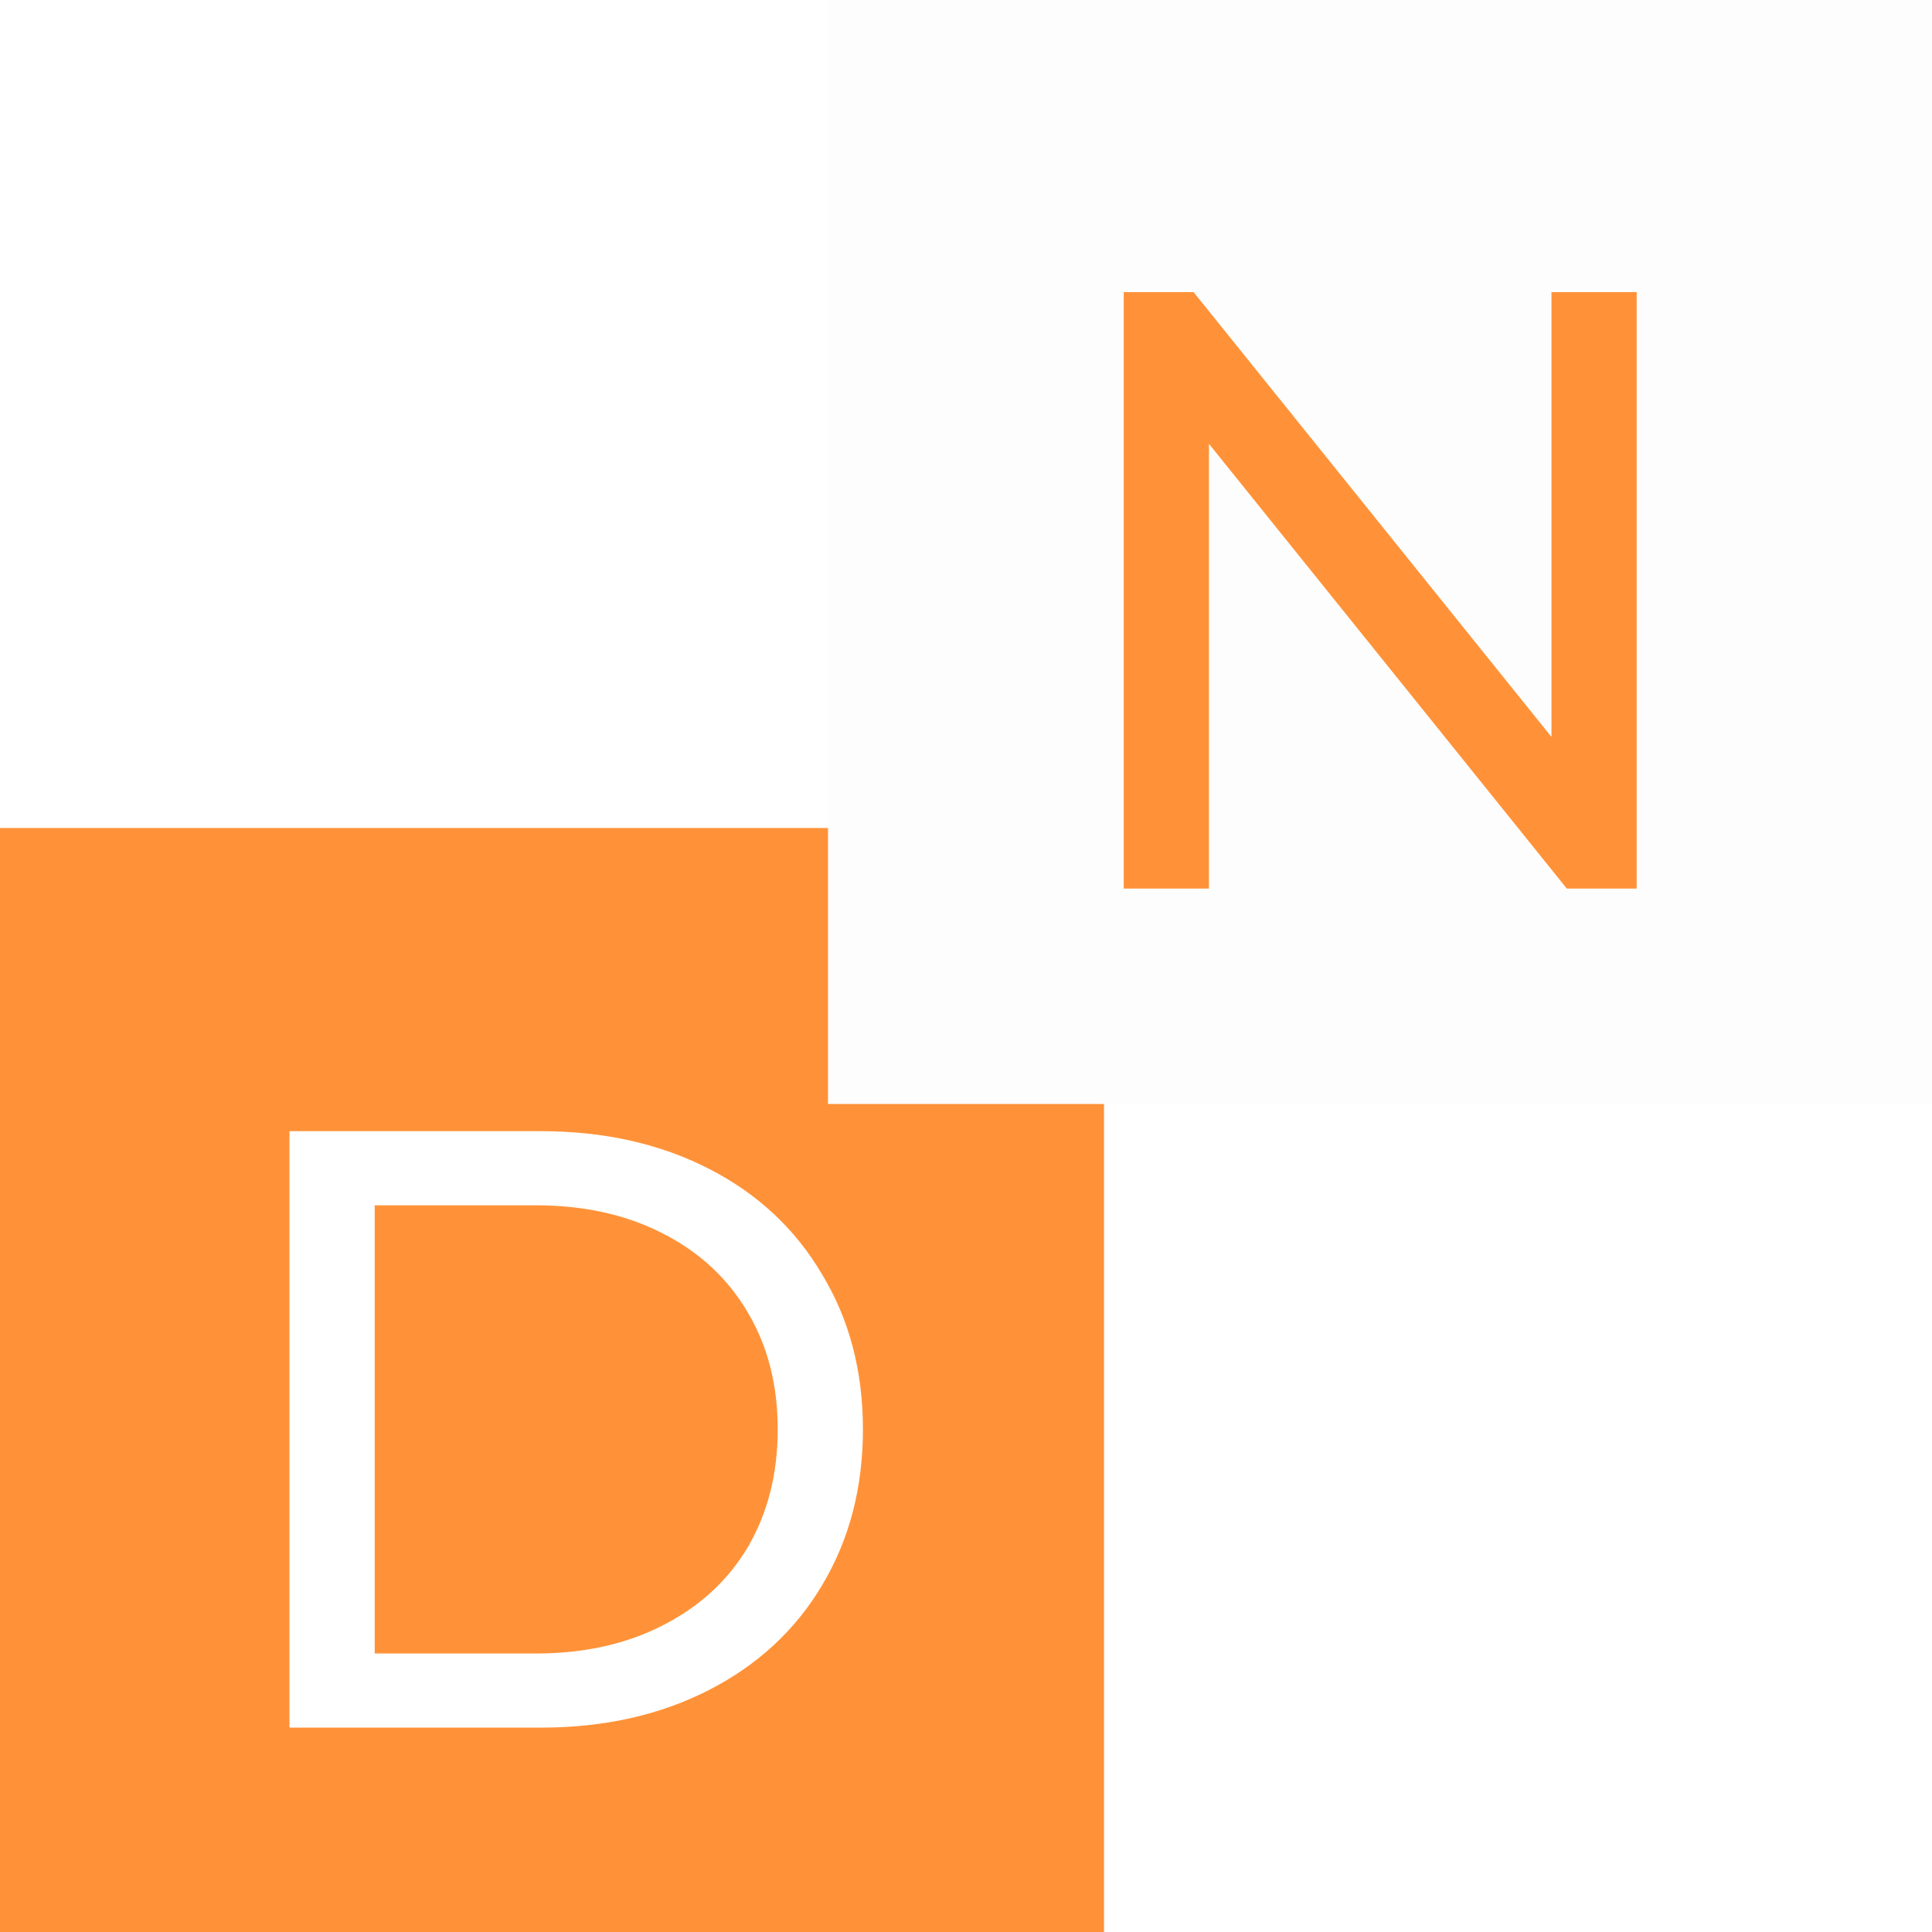
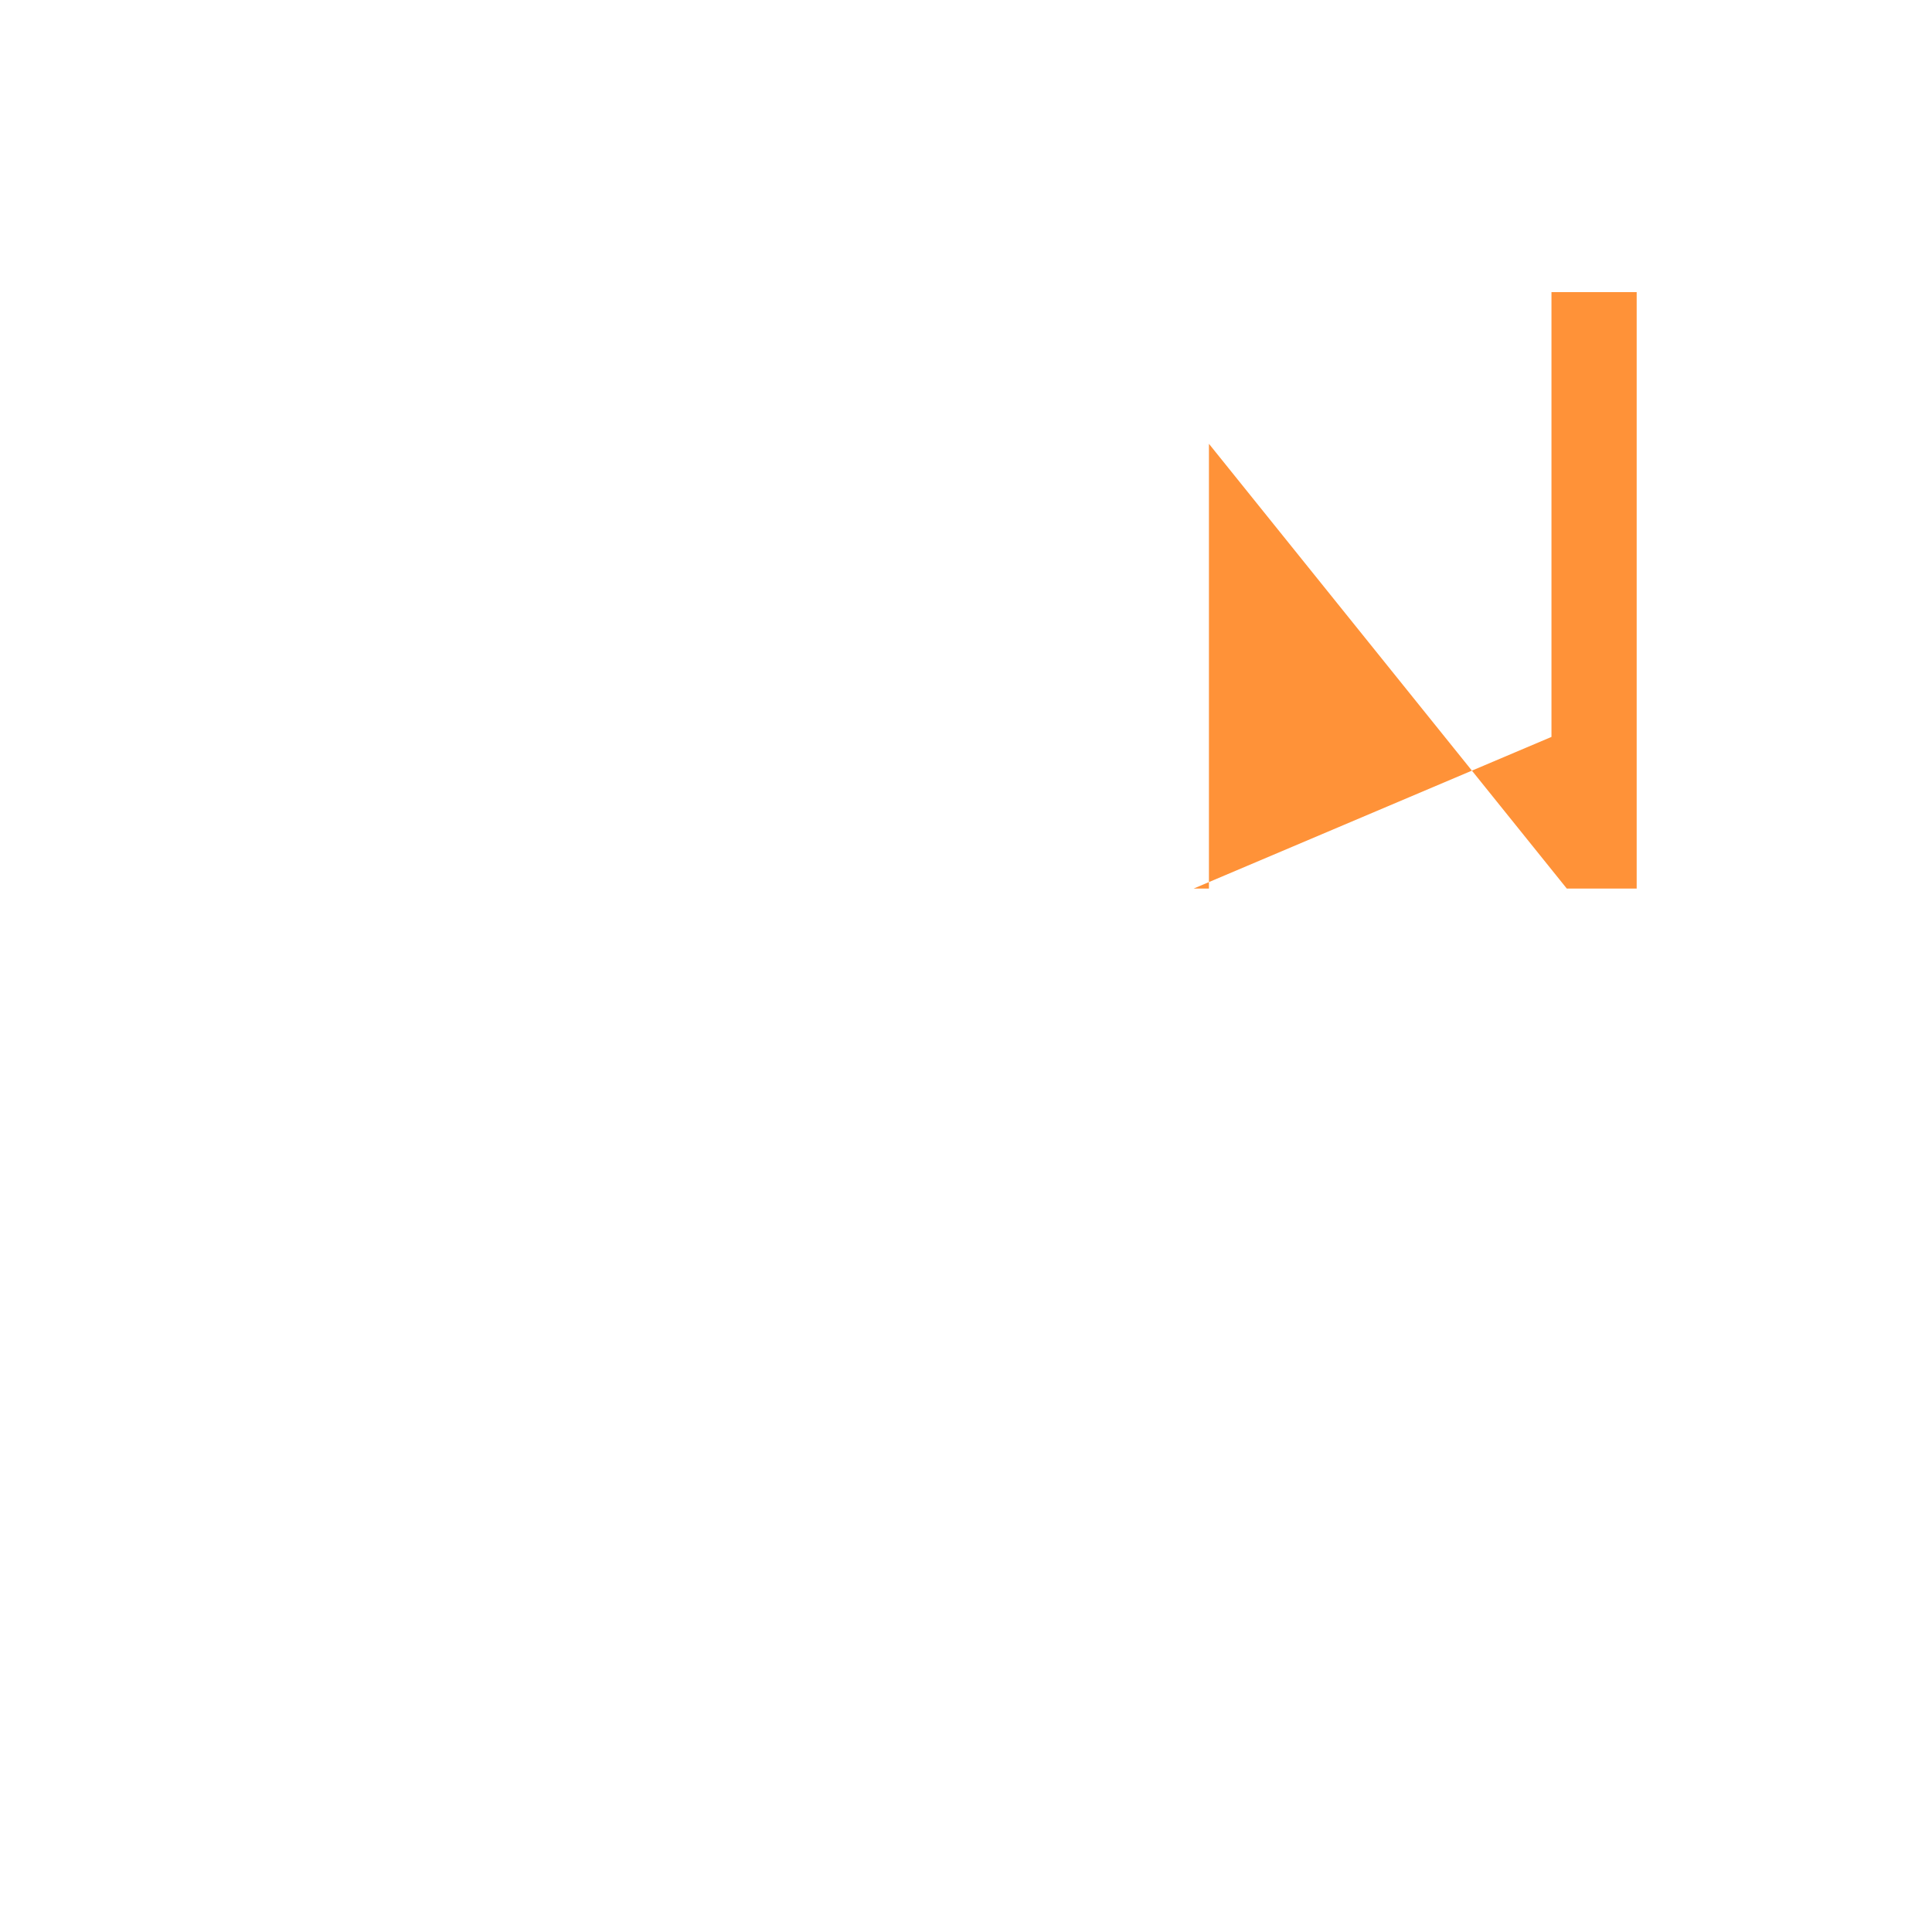
<svg xmlns="http://www.w3.org/2000/svg" width="402" height="402" viewBox="0 0 402 402" fill="none">
-   <rect y="172.286" width="229.714" height="229.714" fill="#FF9238" />
  <g filter="url(#filter0_d_503_266)">
-     <path d="M60.236 226.18H112.537C125.657 226.18 137.299 228.781 147.464 233.981C157.629 239.182 165.489 246.51 171.044 255.966C176.717 265.303 179.554 276.059 179.554 288.233C179.554 300.407 176.717 311.222 171.044 320.678C165.489 330.015 157.629 337.284 147.464 342.485C137.299 347.685 125.657 350.286 112.537 350.286H60.236V226.18ZM111.473 334.861C121.52 334.861 130.326 332.911 137.89 329.01C145.573 325.11 151.483 319.673 155.619 312.699C159.756 305.608 161.825 297.452 161.825 288.233C161.825 279.014 159.756 270.917 155.619 263.944C151.483 256.852 145.573 251.356 137.89 247.455C130.326 243.555 121.52 241.605 111.473 241.605H77.965V334.861H111.473Z" fill="white" />
-   </g>
-   <rect x="172.286" width="229.714" height="229.714" fill="#FDFDFD" />
+     </g>
  <g filter="url(#filter1_d_503_266)">
-     <path d="M340.551 53.894V178H326.013L251.549 85.452V178H233.819V53.894H248.358L322.821 146.442V53.894H340.551Z" fill="#FF9238" />
+     <path d="M340.551 53.894V178H326.013L251.549 85.452V178H233.819H248.358L322.821 146.442V53.894H340.551Z" fill="#FF9238" />
  </g>
  <defs>
    <filter id="filter0_d_503_266" x="51.047" y="226.18" width="137.696" height="142.483" filterUnits="userSpaceOnUse" color-interpolation-filters="sRGB">
      <feFlood flood-opacity="0" result="BackgroundImageFix" />
      <feColorMatrix in="SourceAlpha" type="matrix" values="0 0 0 0 0 0 0 0 0 0 0 0 0 0 0 0 0 0 127 0" result="hardAlpha" />
      <feOffset dy="9.189" />
      <feGaussianBlur stdDeviation="4.594" />
      <feComposite in2="hardAlpha" operator="out" />
      <feColorMatrix type="matrix" values="0 0 0 0 0 0 0 0 0 0 0 0 0 0 0 0 0 0 0.25 0" />
      <feBlend mode="normal" in2="BackgroundImageFix" result="effect1_dropShadow_503_266" />
      <feBlend mode="normal" in="SourceGraphic" in2="effect1_dropShadow_503_266" result="shape" />
    </filter>
    <filter id="filter1_d_503_266" x="224.631" y="51.596" width="125.109" height="142.483" filterUnits="userSpaceOnUse" color-interpolation-filters="sRGB">
      <feFlood flood-opacity="0" result="BackgroundImageFix" />
      <feColorMatrix in="SourceAlpha" type="matrix" values="0 0 0 0 0 0 0 0 0 0 0 0 0 0 0 0 0 0 127 0" result="hardAlpha" />
      <feOffset dy="6.891" />
      <feGaussianBlur stdDeviation="4.594" />
      <feComposite in2="hardAlpha" operator="out" />
      <feColorMatrix type="matrix" values="0 0 0 0 0 0 0 0 0 0 0 0 0 0 0 0 0 0 0.25 0" />
      <feBlend mode="normal" in2="BackgroundImageFix" result="effect1_dropShadow_503_266" />
      <feBlend mode="normal" in="SourceGraphic" in2="effect1_dropShadow_503_266" result="shape" />
    </filter>
  </defs>
</svg>